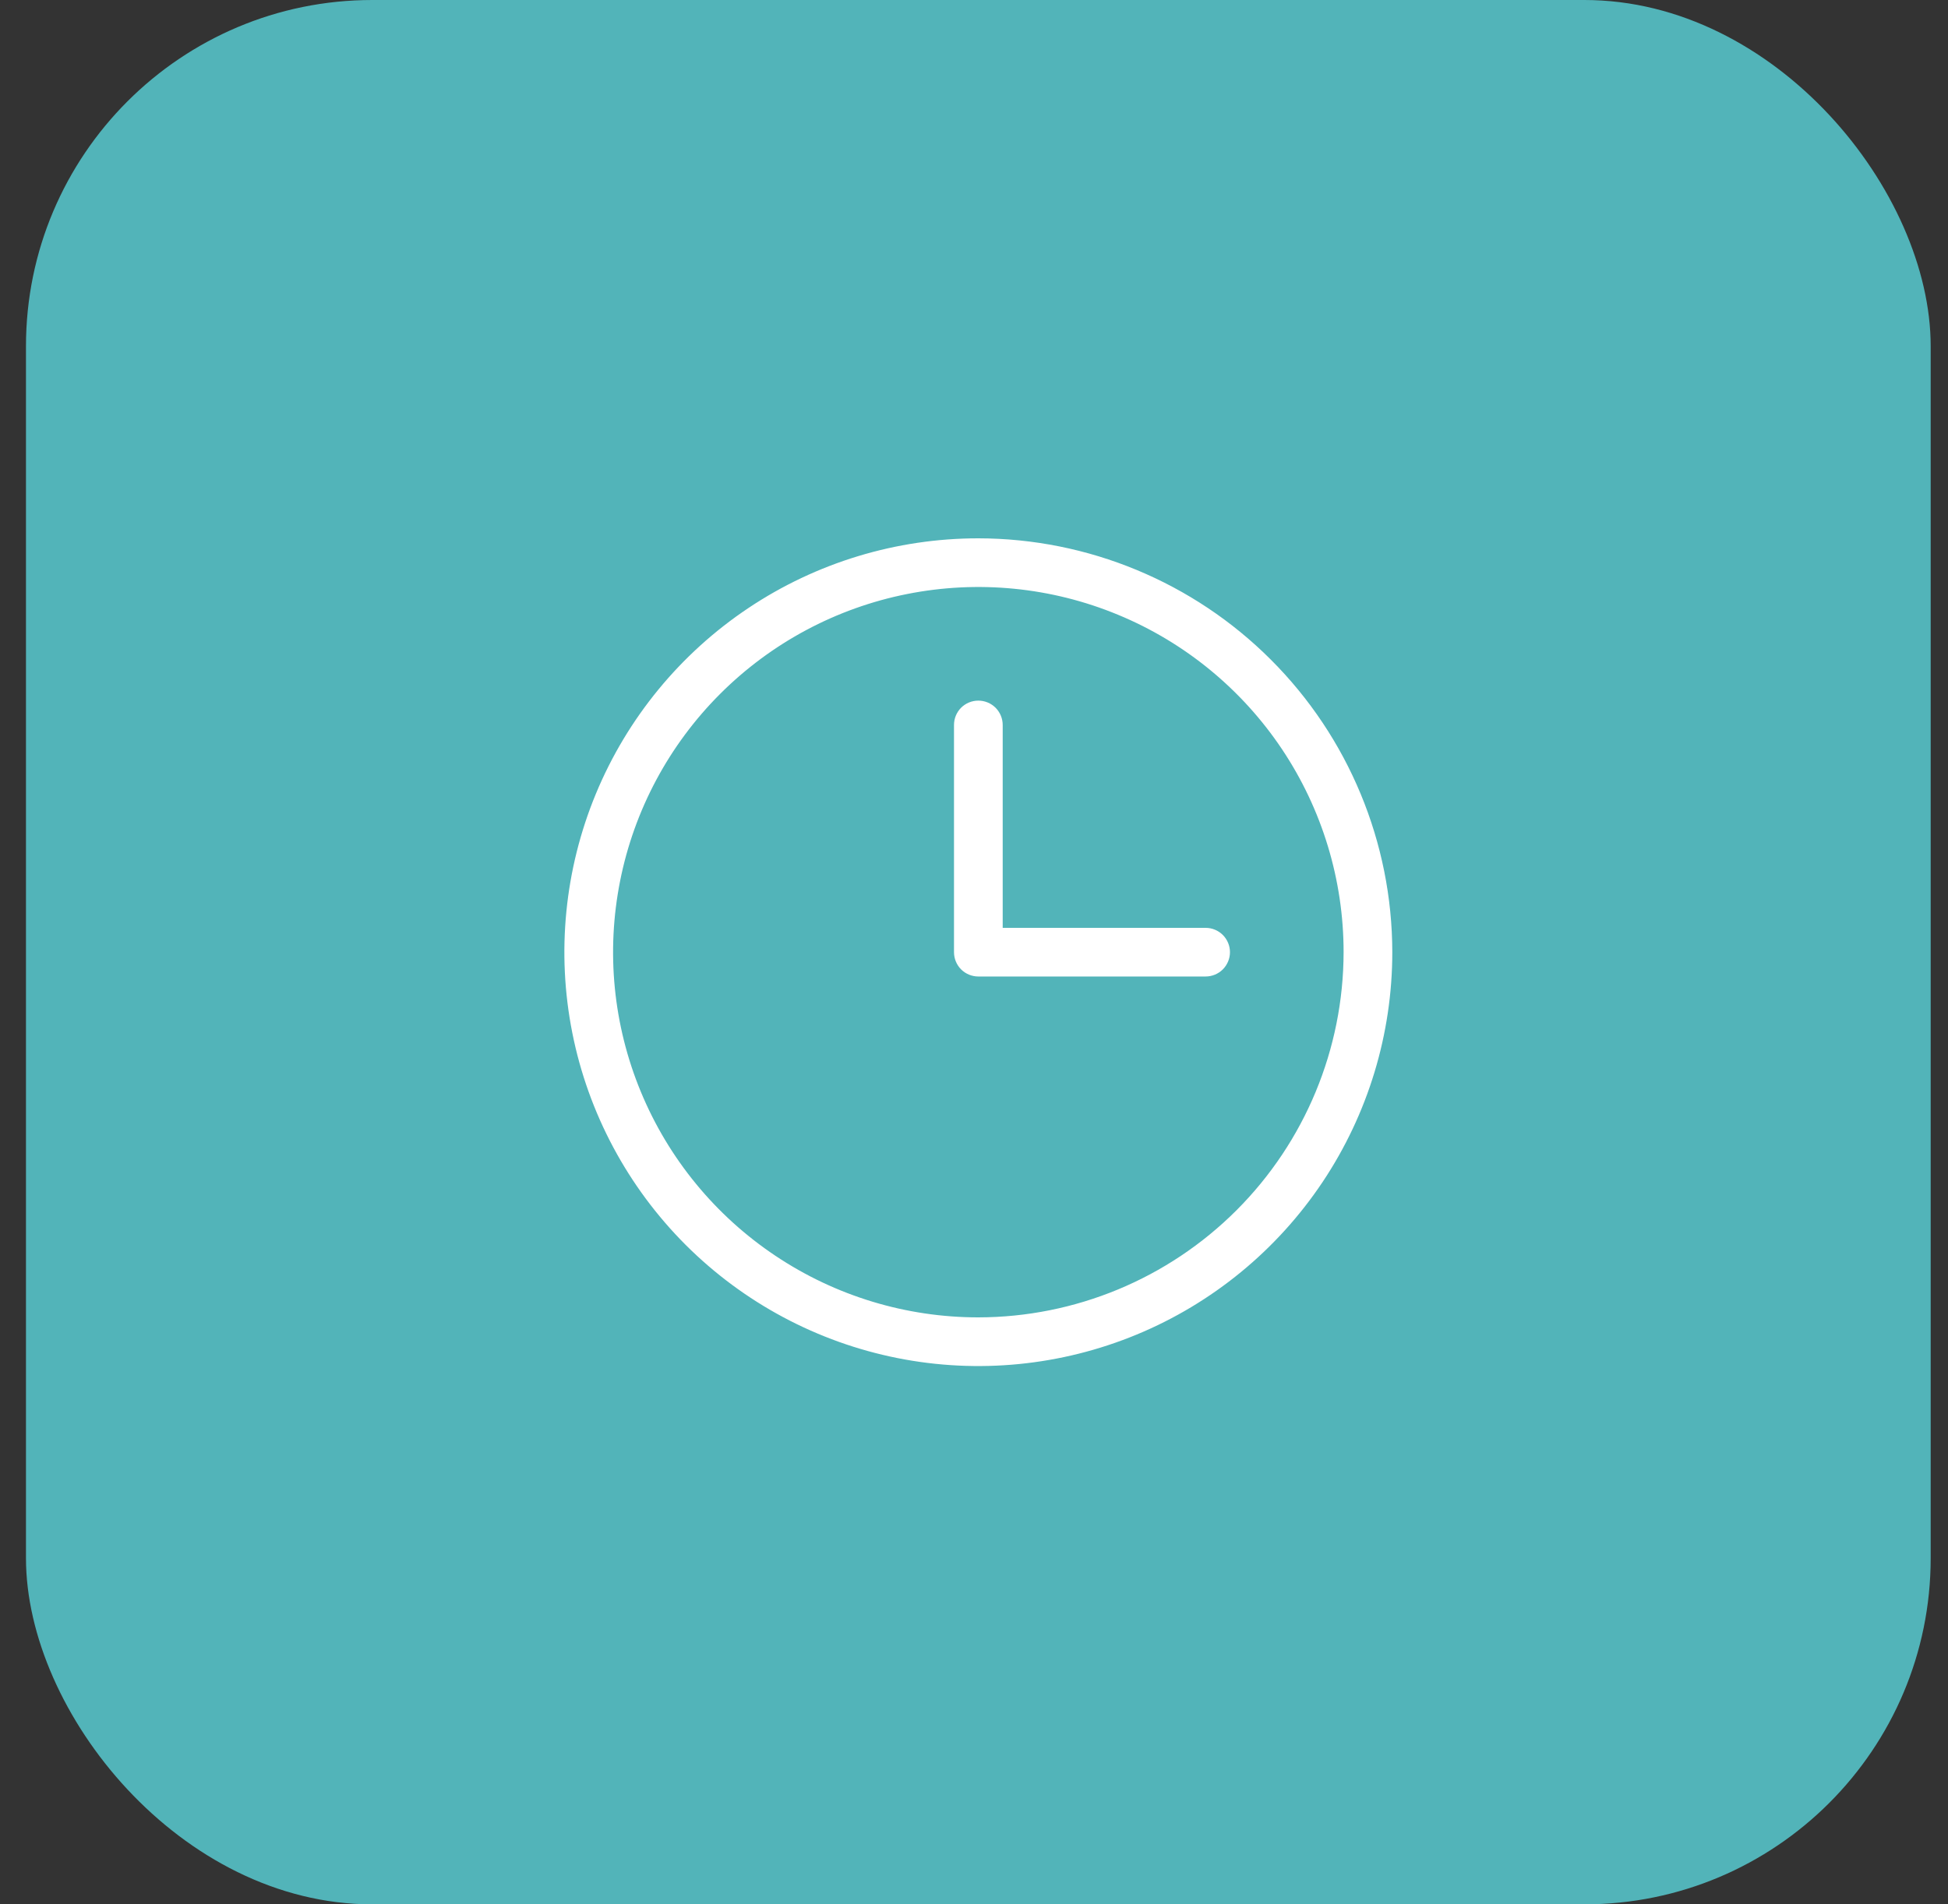
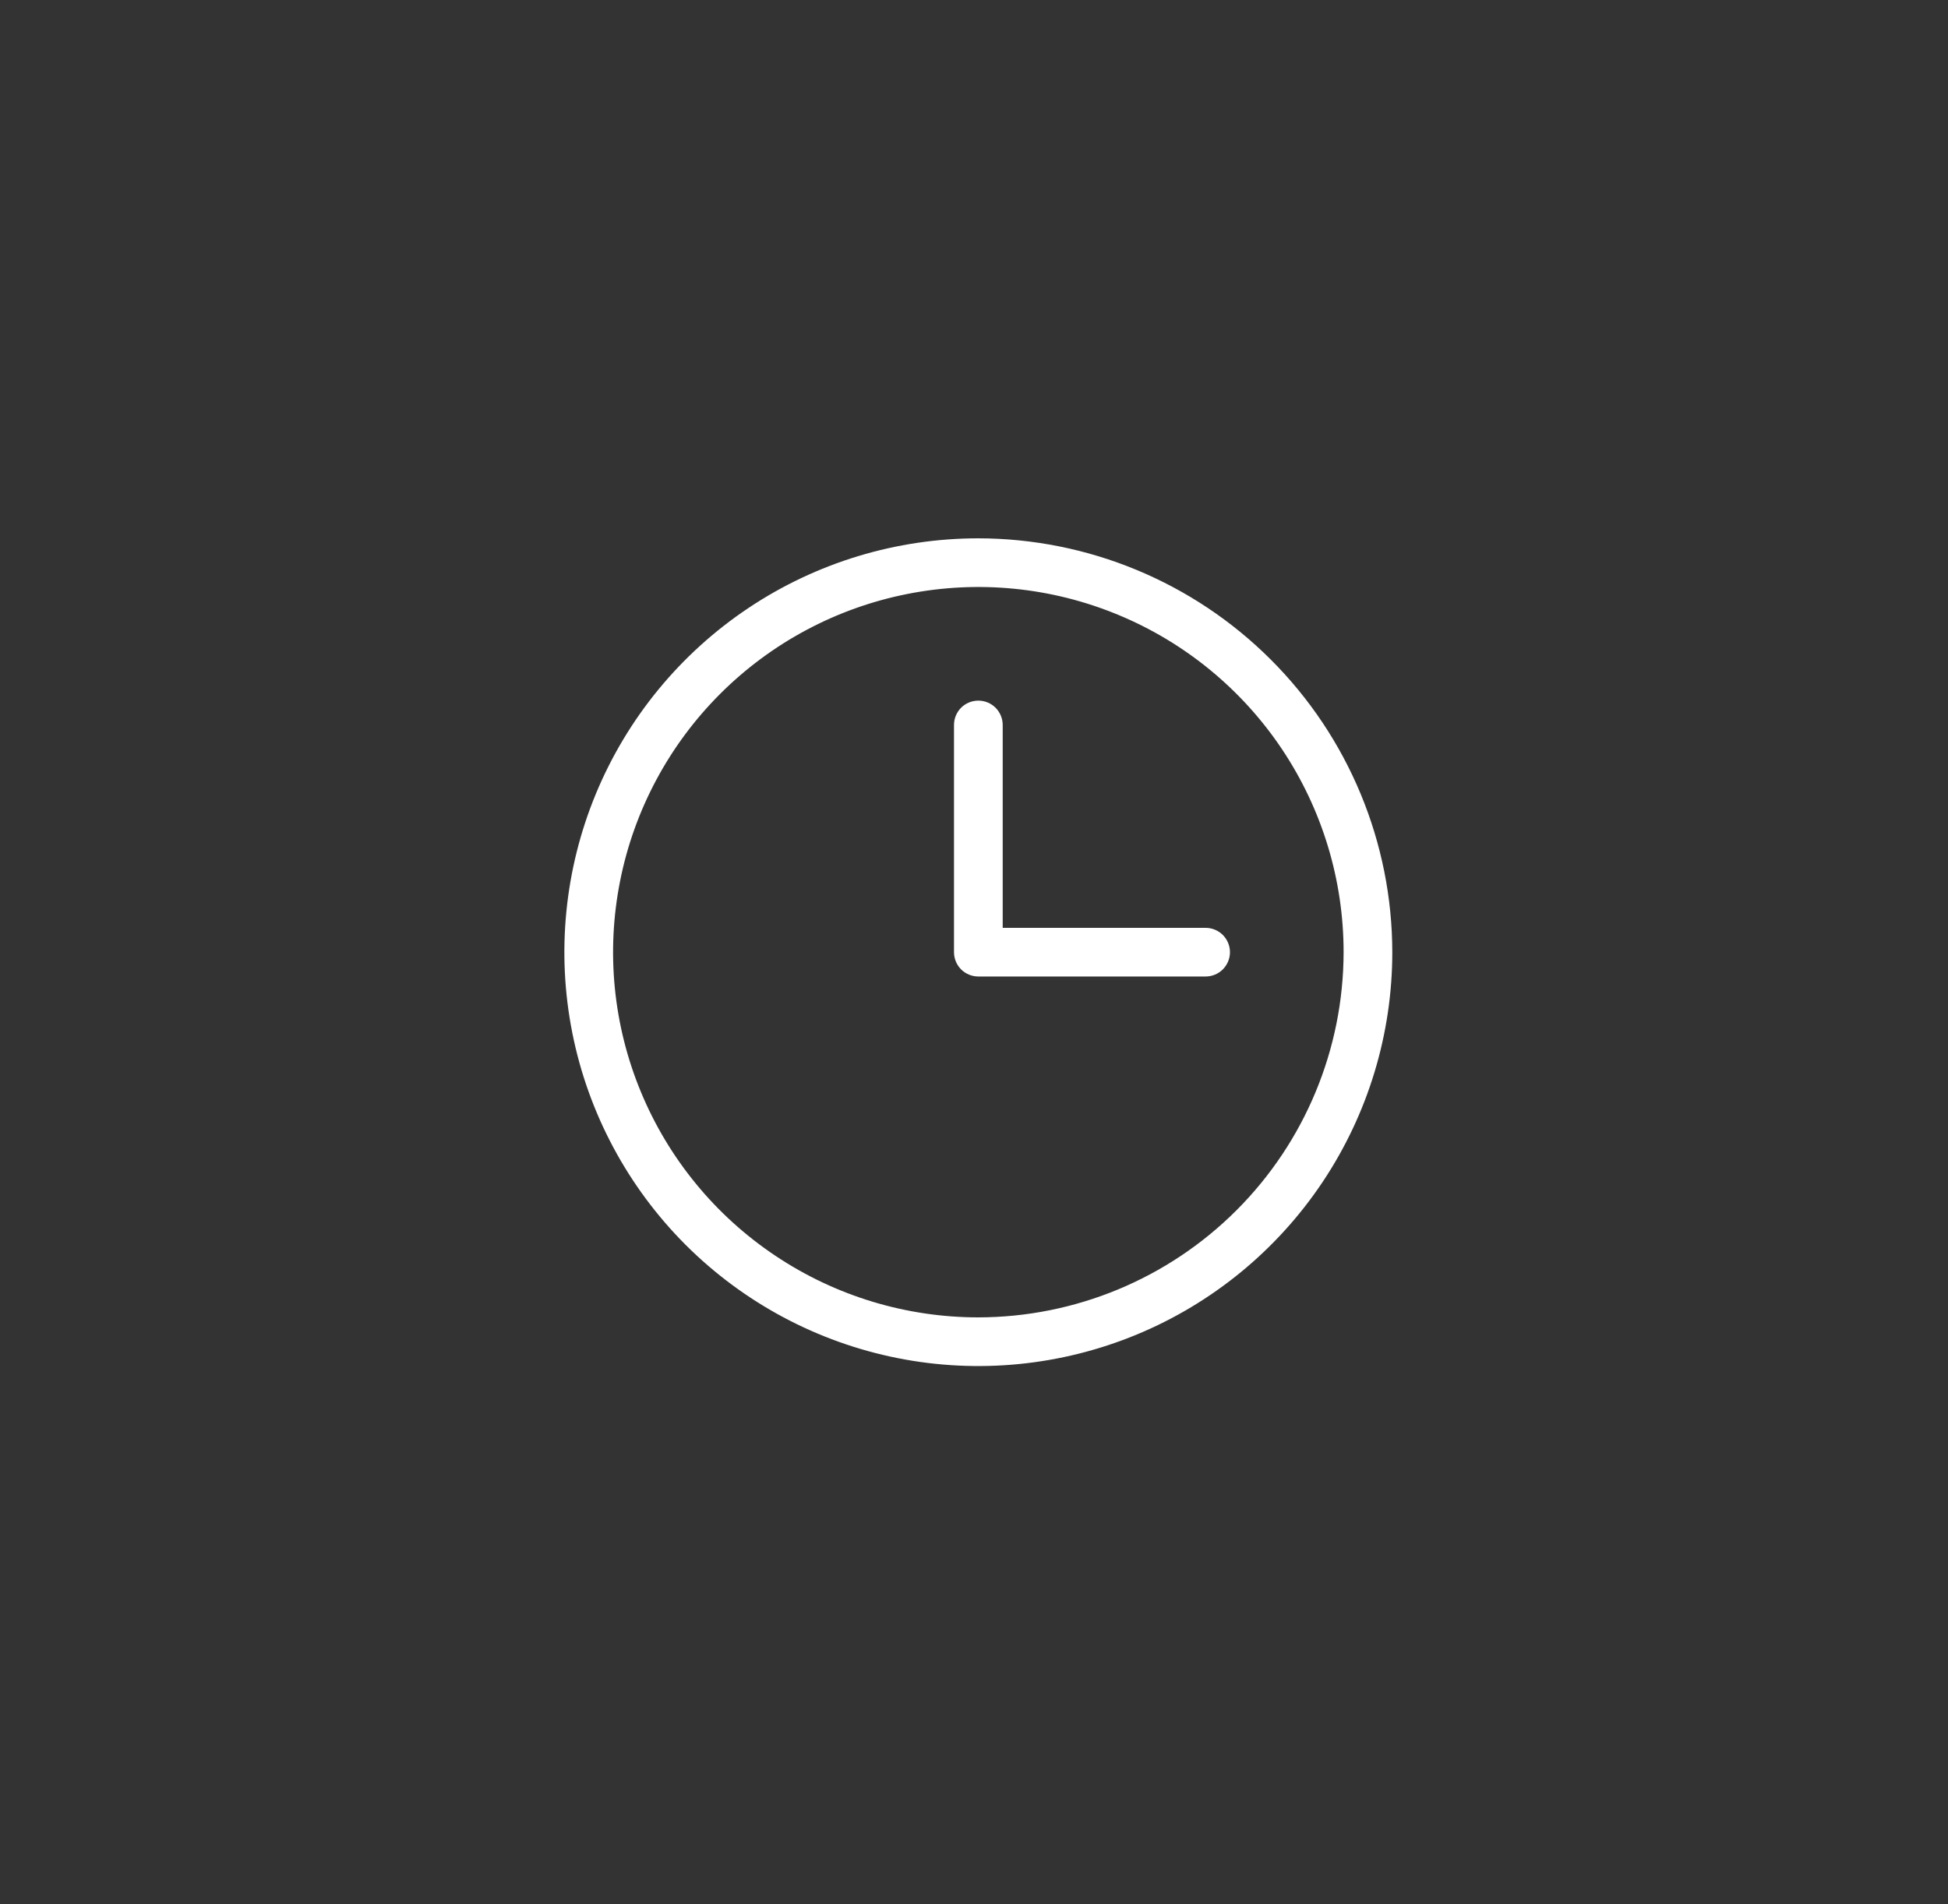
<svg xmlns="http://www.w3.org/2000/svg" width="45" height="44" viewBox="0 0 45 44" fill="none">
  <rect x="0" y="0" width="45" height="44" fill="#333333" stroke="none" />
-   <rect x="0.6" width="44" height="44" rx="8" fill="#52B4B9" />
  <path d="M22.6 12.438C20.709 12.438 18.86 12.998 17.288 14.049C15.715 15.1 14.489 16.593 13.765 18.341C13.042 20.088 12.852 22.011 13.221 23.866C13.59 25.721 14.501 27.424 15.838 28.762C17.176 30.099 18.88 31.01 20.735 31.379C22.59 31.748 24.512 31.558 26.259 30.835C28.007 30.111 29.5 28.885 30.551 27.313C31.602 25.74 32.163 23.891 32.163 22C32.16 19.465 31.151 17.034 29.358 15.242C27.566 13.449 25.135 12.441 22.6 12.438ZM22.6 30.438C20.931 30.438 19.3 29.943 17.913 29.015C16.525 28.088 15.444 26.771 14.805 25.229C14.166 23.687 13.999 21.991 14.325 20.354C14.65 18.717 15.454 17.214 16.634 16.034C17.814 14.854 19.317 14.05 20.954 13.725C22.591 13.399 24.287 13.566 25.829 14.205C27.371 14.843 28.689 15.925 29.616 17.312C30.543 18.7 31.038 20.331 31.038 22C31.035 24.237 30.145 26.382 28.564 27.963C26.982 29.545 24.837 30.435 22.6 30.438ZM28.413 22C28.413 22.149 28.353 22.292 28.248 22.398C28.142 22.503 27.999 22.562 27.85 22.562H22.6C22.451 22.562 22.308 22.503 22.202 22.398C22.097 22.292 22.038 22.149 22.038 22V16.75C22.038 16.601 22.097 16.458 22.202 16.352C22.308 16.247 22.451 16.188 22.6 16.188C22.749 16.188 22.892 16.247 22.998 16.352C23.103 16.458 23.163 16.601 23.163 16.75V21.438H27.85C27.999 21.438 28.142 21.497 28.248 21.602C28.353 21.708 28.413 21.851 28.413 22Z" fill="white" />
</svg>